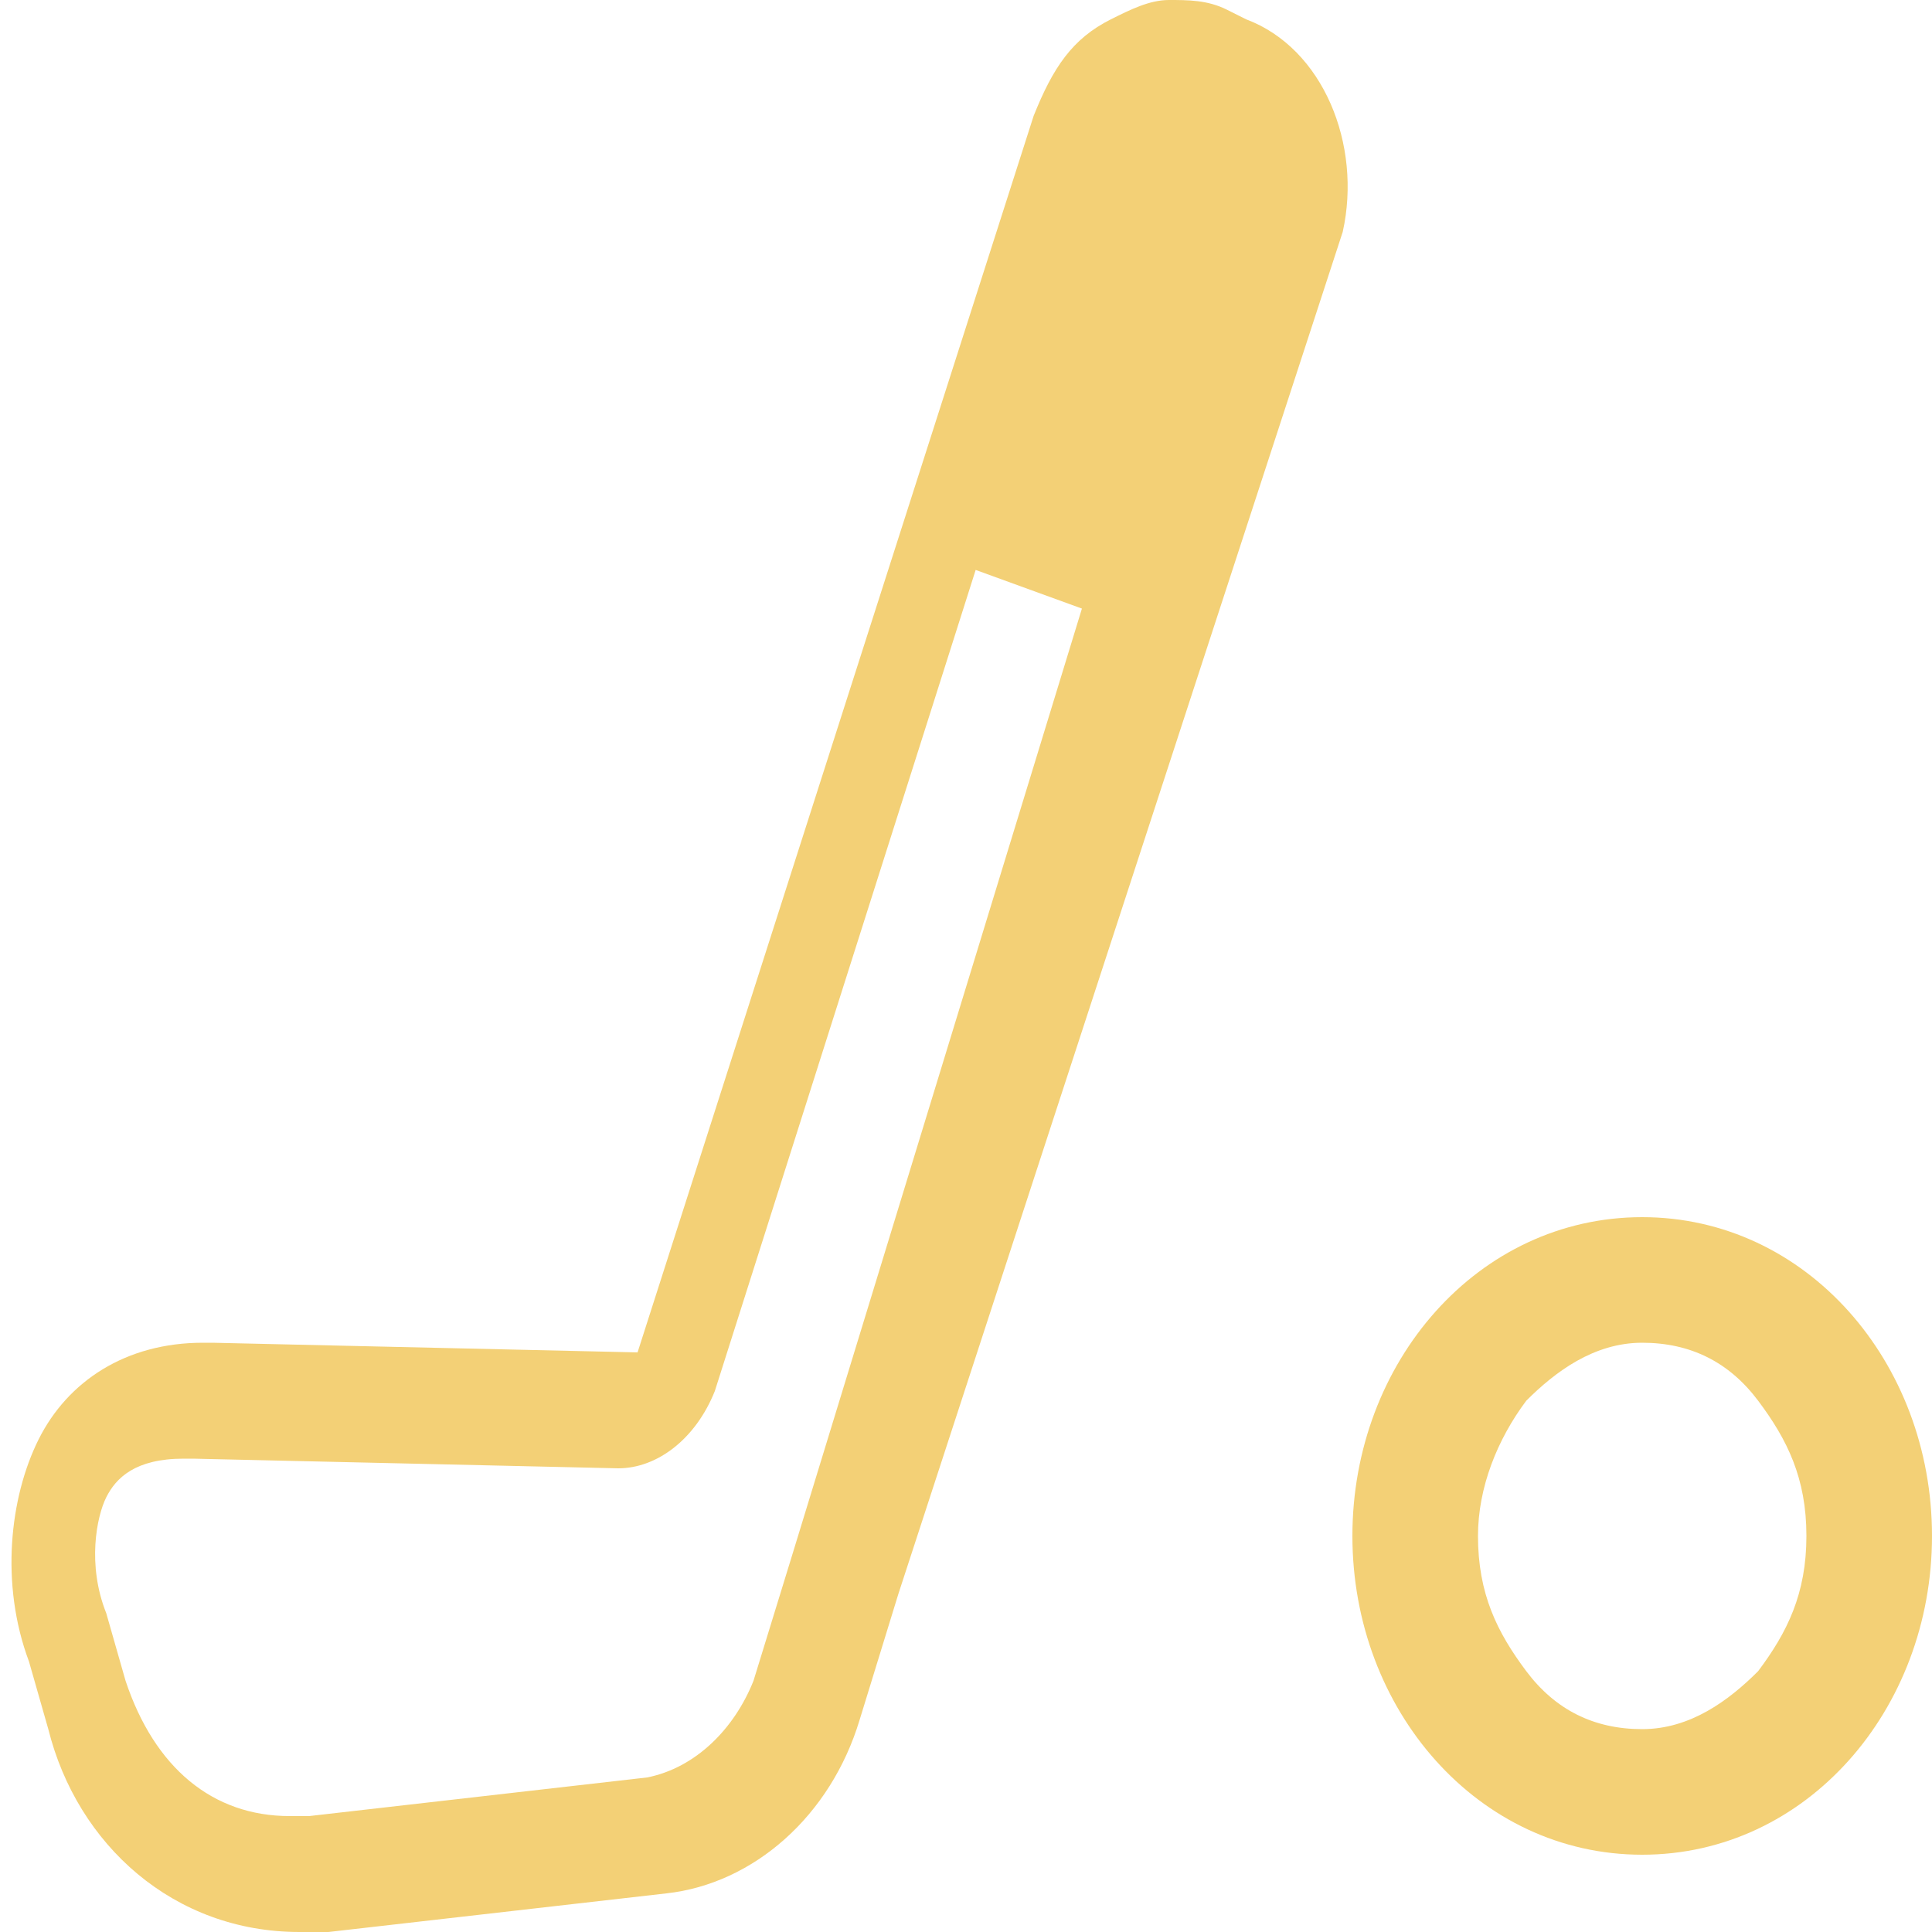
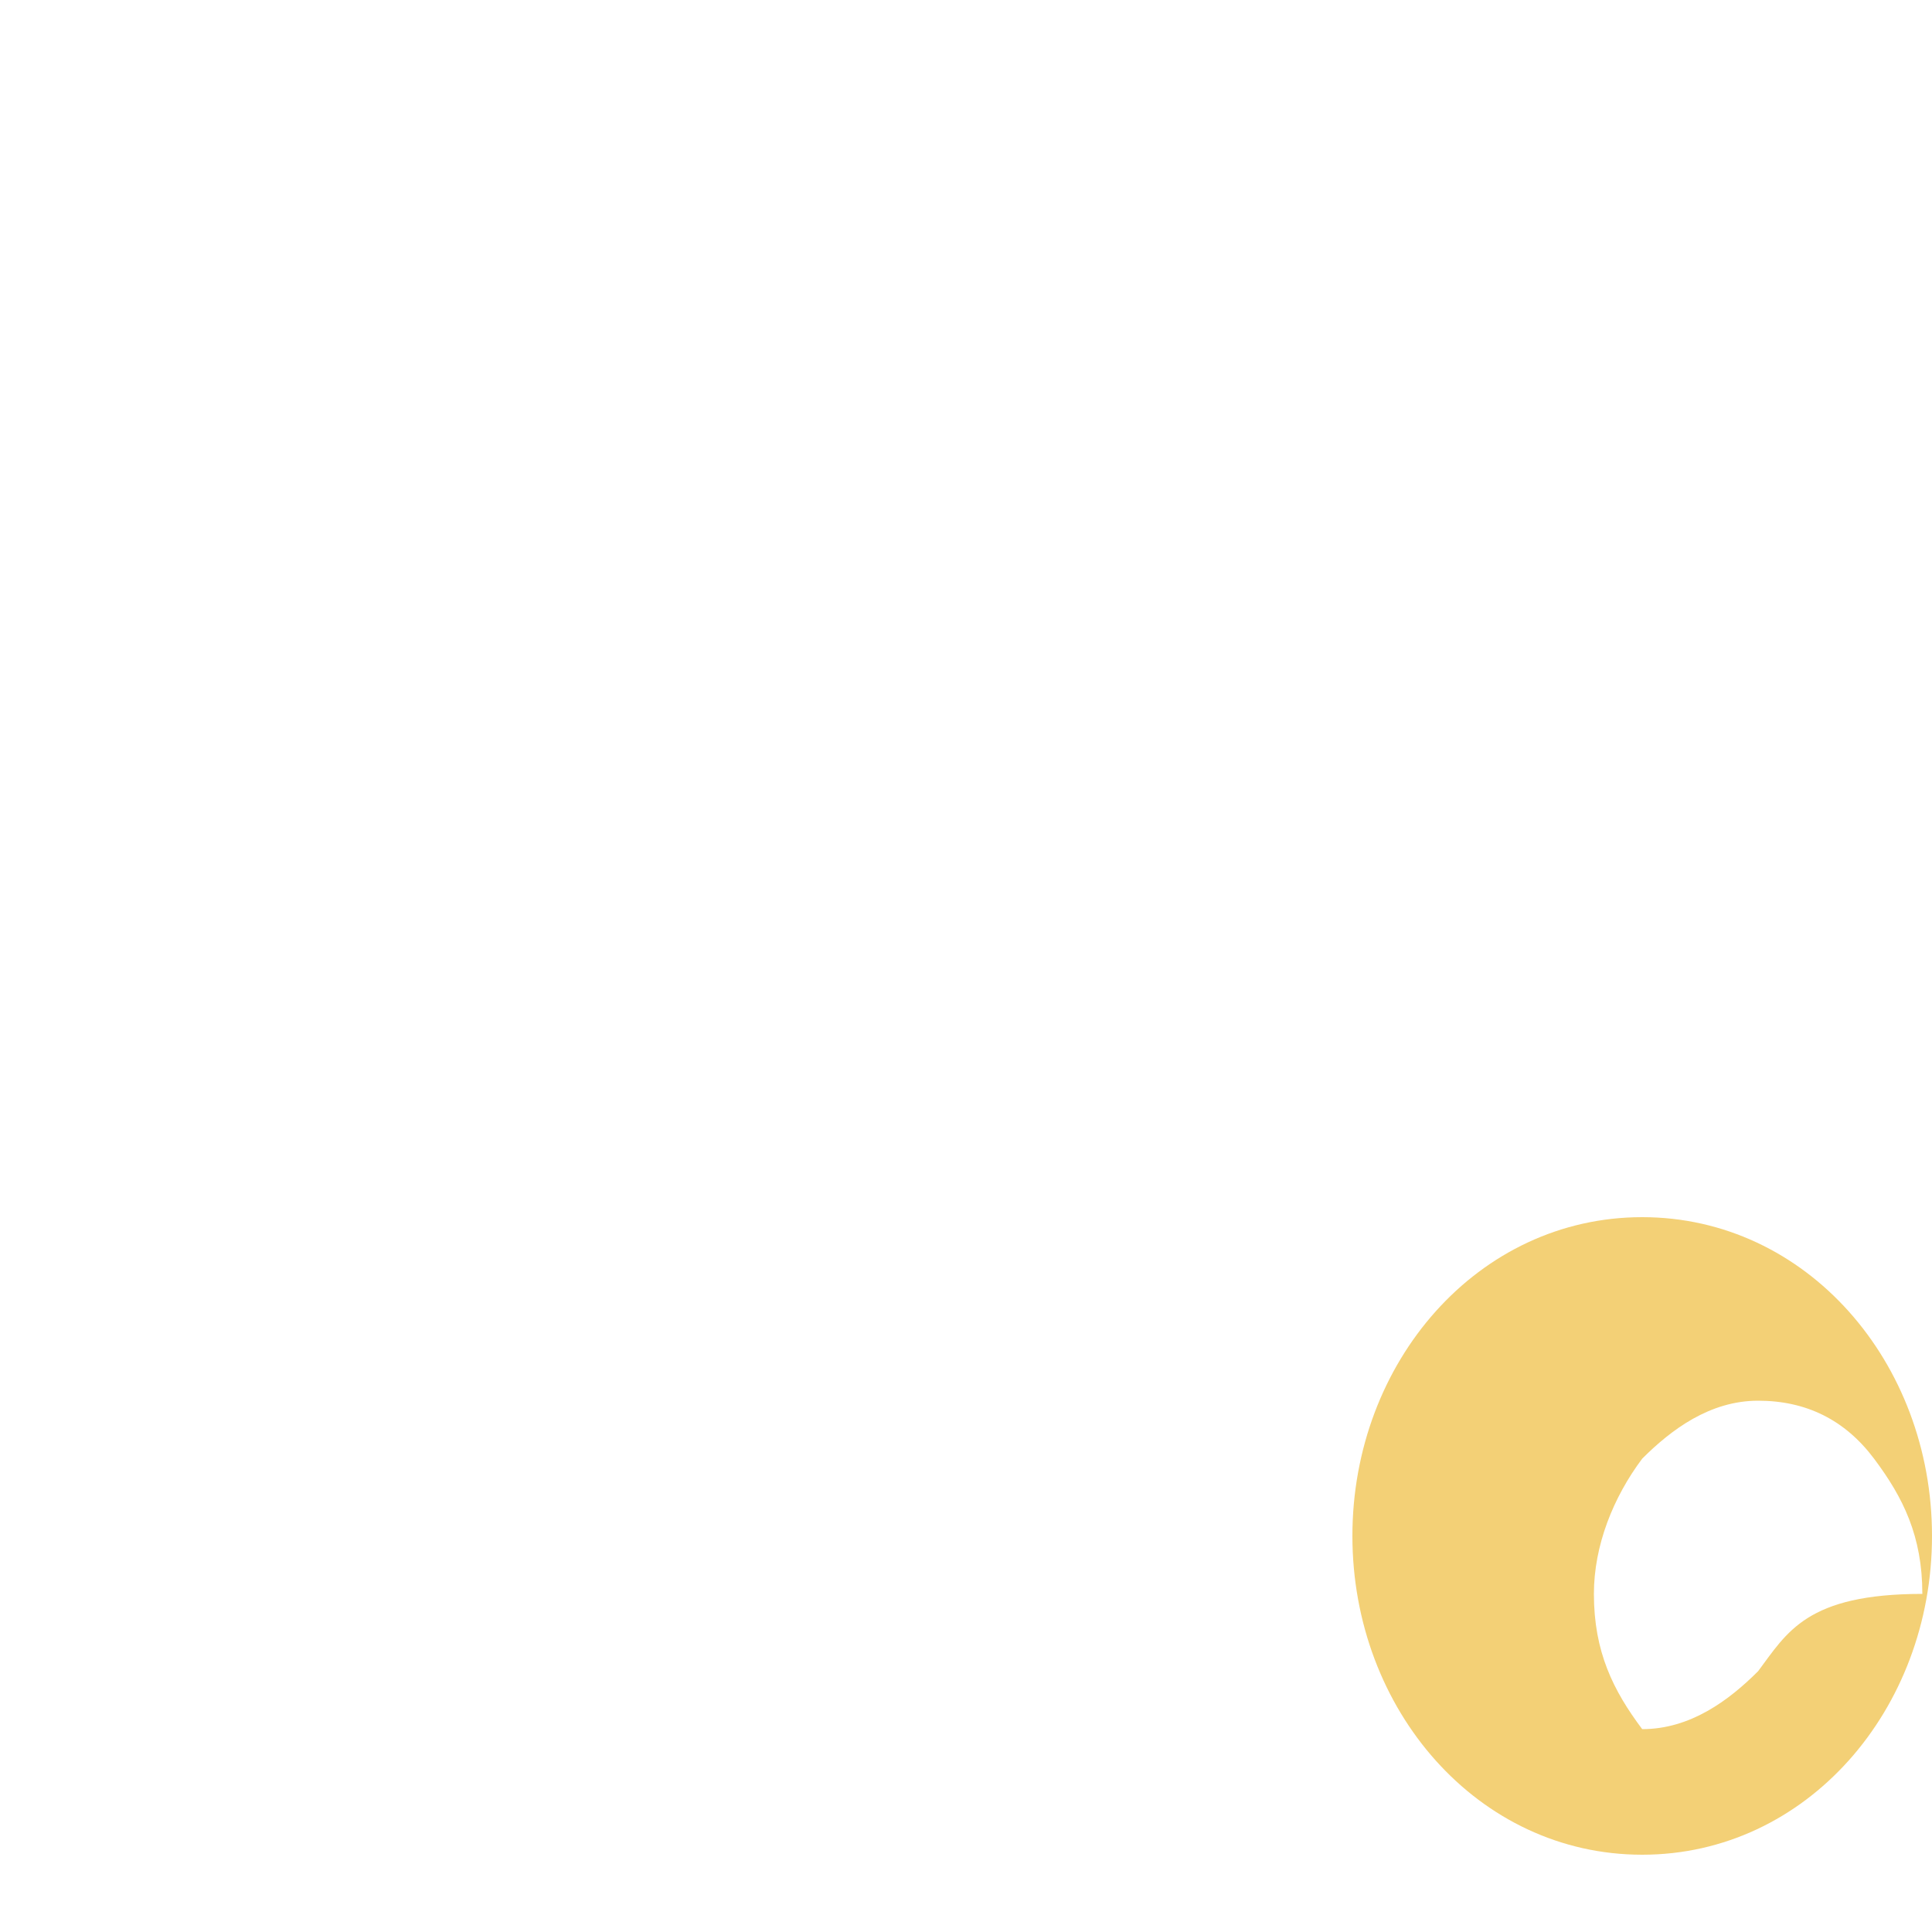
<svg xmlns="http://www.w3.org/2000/svg" version="1.1" id="レイヤー_1" x="0px" y="0px" viewBox="0 0 20 20" style="enable-background:new 0 0 20 20;" xml:space="preserve">
  <style type="text/css">
	.st0{fill:#F3D076;}
	.st1{fill:#E4C980;}
	.st2{fill:#FFFFFD;}
</style>
  <g>
-     <path class="st0" d="M12.9,0.2l-0.2-0.1C12.5,0,12.3,0,12.1,0c-0.2,0-0.4,0.1-0.6,0.2c-0.4,0.2-0.6,0.5-0.8,1L6.6,14l-4.4-0.1   c0,0-0.1,0-0.1,0c-0.8,0-1.4,0.4-1.7,1c-0.3,0.6-0.4,1.5-0.1,2.3l0.2,0.7C0.8,19.1,1.8,20,3.1,20c0.1,0,0.2,0,0.3,0l3.5-0.4   c0.9-0.1,1.7-0.8,2-1.8l0.4-1.3l4.6-14.1C14.1,1.5,13.7,0.5,12.9,0.2z M8.2,16.1L8.2,16.1L8.2,16.1l-0.4,1.3   c-0.2,0.5-0.6,0.9-1.1,1l-3.5,0.4c-0.1,0-0.1,0-0.2,0c-0.8,0-1.4-0.5-1.7-1.4l0,0l0,0l-0.2-0.7l0,0l0,0c-0.2-0.5-0.1-1,0-1.2   c0.1-0.2,0.3-0.4,0.8-0.4c0,0,0.1,0,0.1,0l0,0h0l4.4,0.1h0c0.4,0,0.8-0.3,1-0.8l0,0l0,0l2.7-8.5l1.1,0.4L8.2,16.1z" />
-     <path class="st0" d="M17,12.6c-1.7,0-3,1.5-3,3.3c0,1.8,1.3,3.3,3,3.3c1.7,0,3-1.5,3-3.3C20,14.1,18.7,12.6,17,12.6z M18.2,17.3   c-0.3,0.3-0.7,0.6-1.2,0.6c-0.5,0-0.9-0.2-1.2-0.6c-0.3-0.4-0.5-0.8-0.5-1.4c0-0.5,0.2-1,0.5-1.4c0.3-0.3,0.7-0.6,1.2-0.6   c0.5,0,0.9,0.2,1.2,0.6c0.3,0.4,0.5,0.8,0.5,1.4C18.7,16.5,18.5,16.9,18.2,17.3z" />
+     <path class="st0" d="M17,12.6c-1.7,0-3,1.5-3,3.3c0,1.8,1.3,3.3,3,3.3c1.7,0,3-1.5,3-3.3C20,14.1,18.7,12.6,17,12.6z M18.2,17.3   c-0.3,0.3-0.7,0.6-1.2,0.6c-0.3-0.4-0.5-0.8-0.5-1.4c0-0.5,0.2-1,0.5-1.4c0.3-0.3,0.7-0.6,1.2-0.6   c0.5,0,0.9,0.2,1.2,0.6c0.3,0.4,0.5,0.8,0.5,1.4C18.7,16.5,18.5,16.9,18.2,17.3z" />
  </g>
</svg>